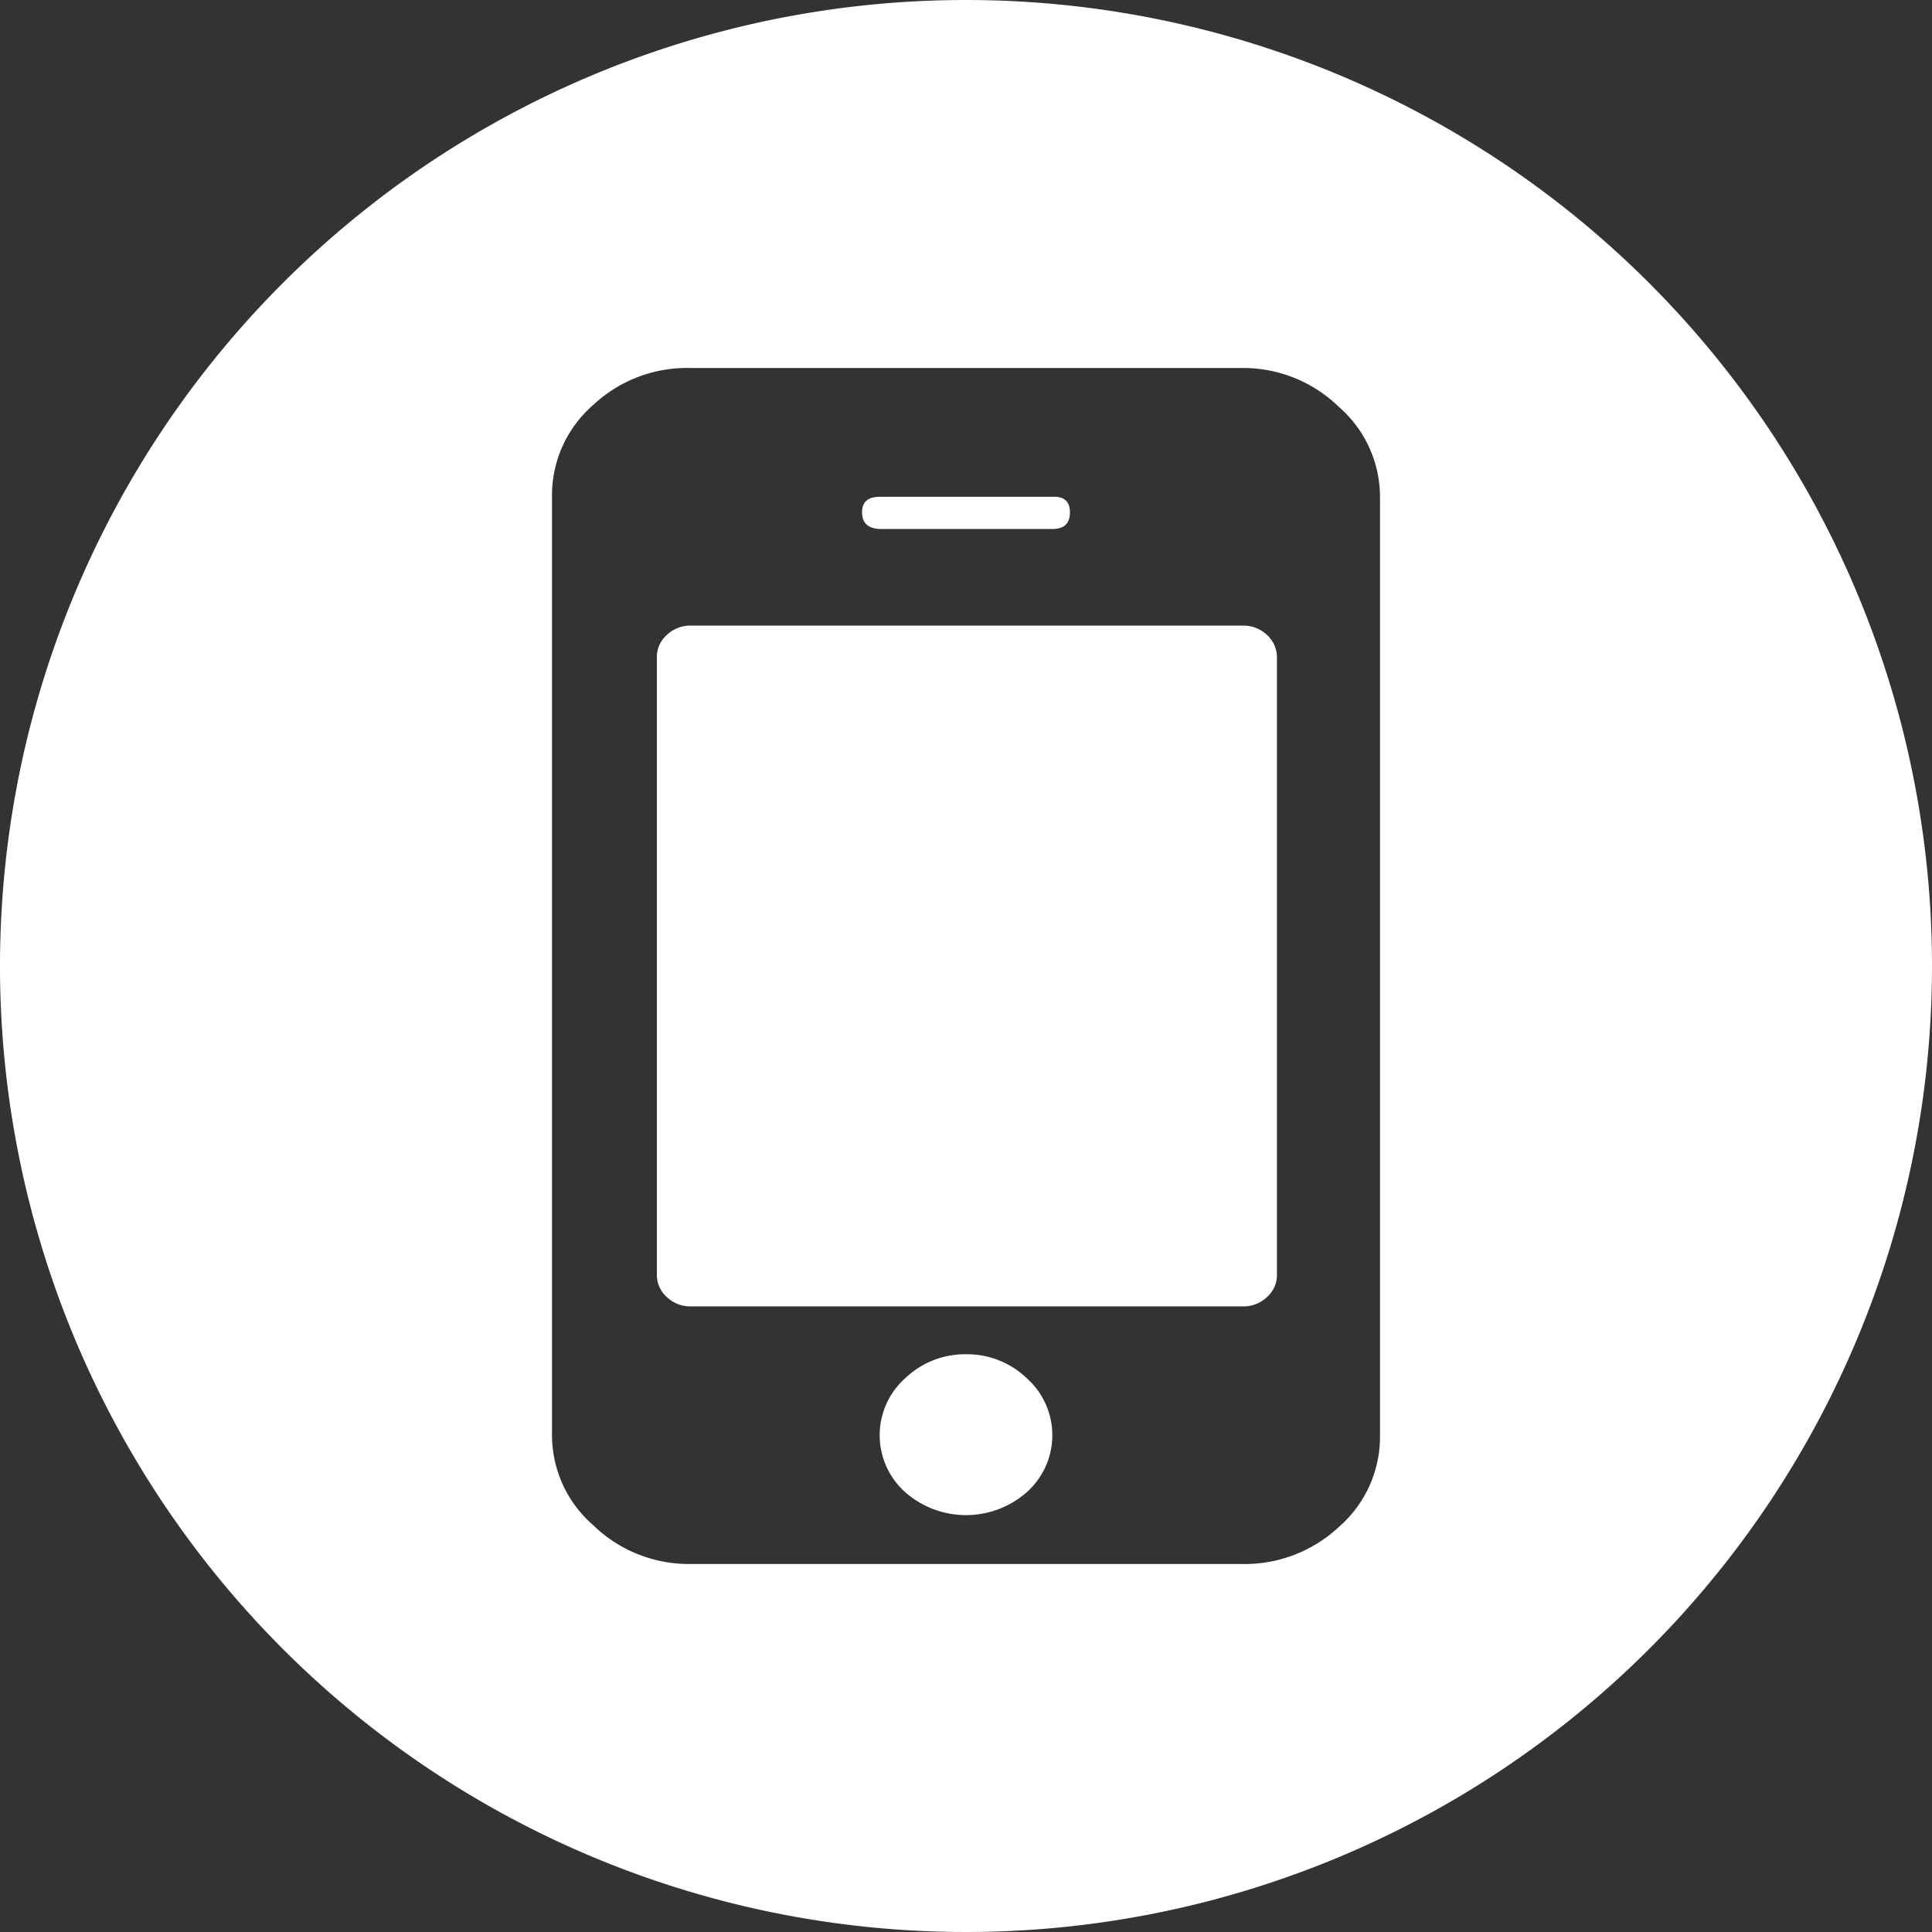
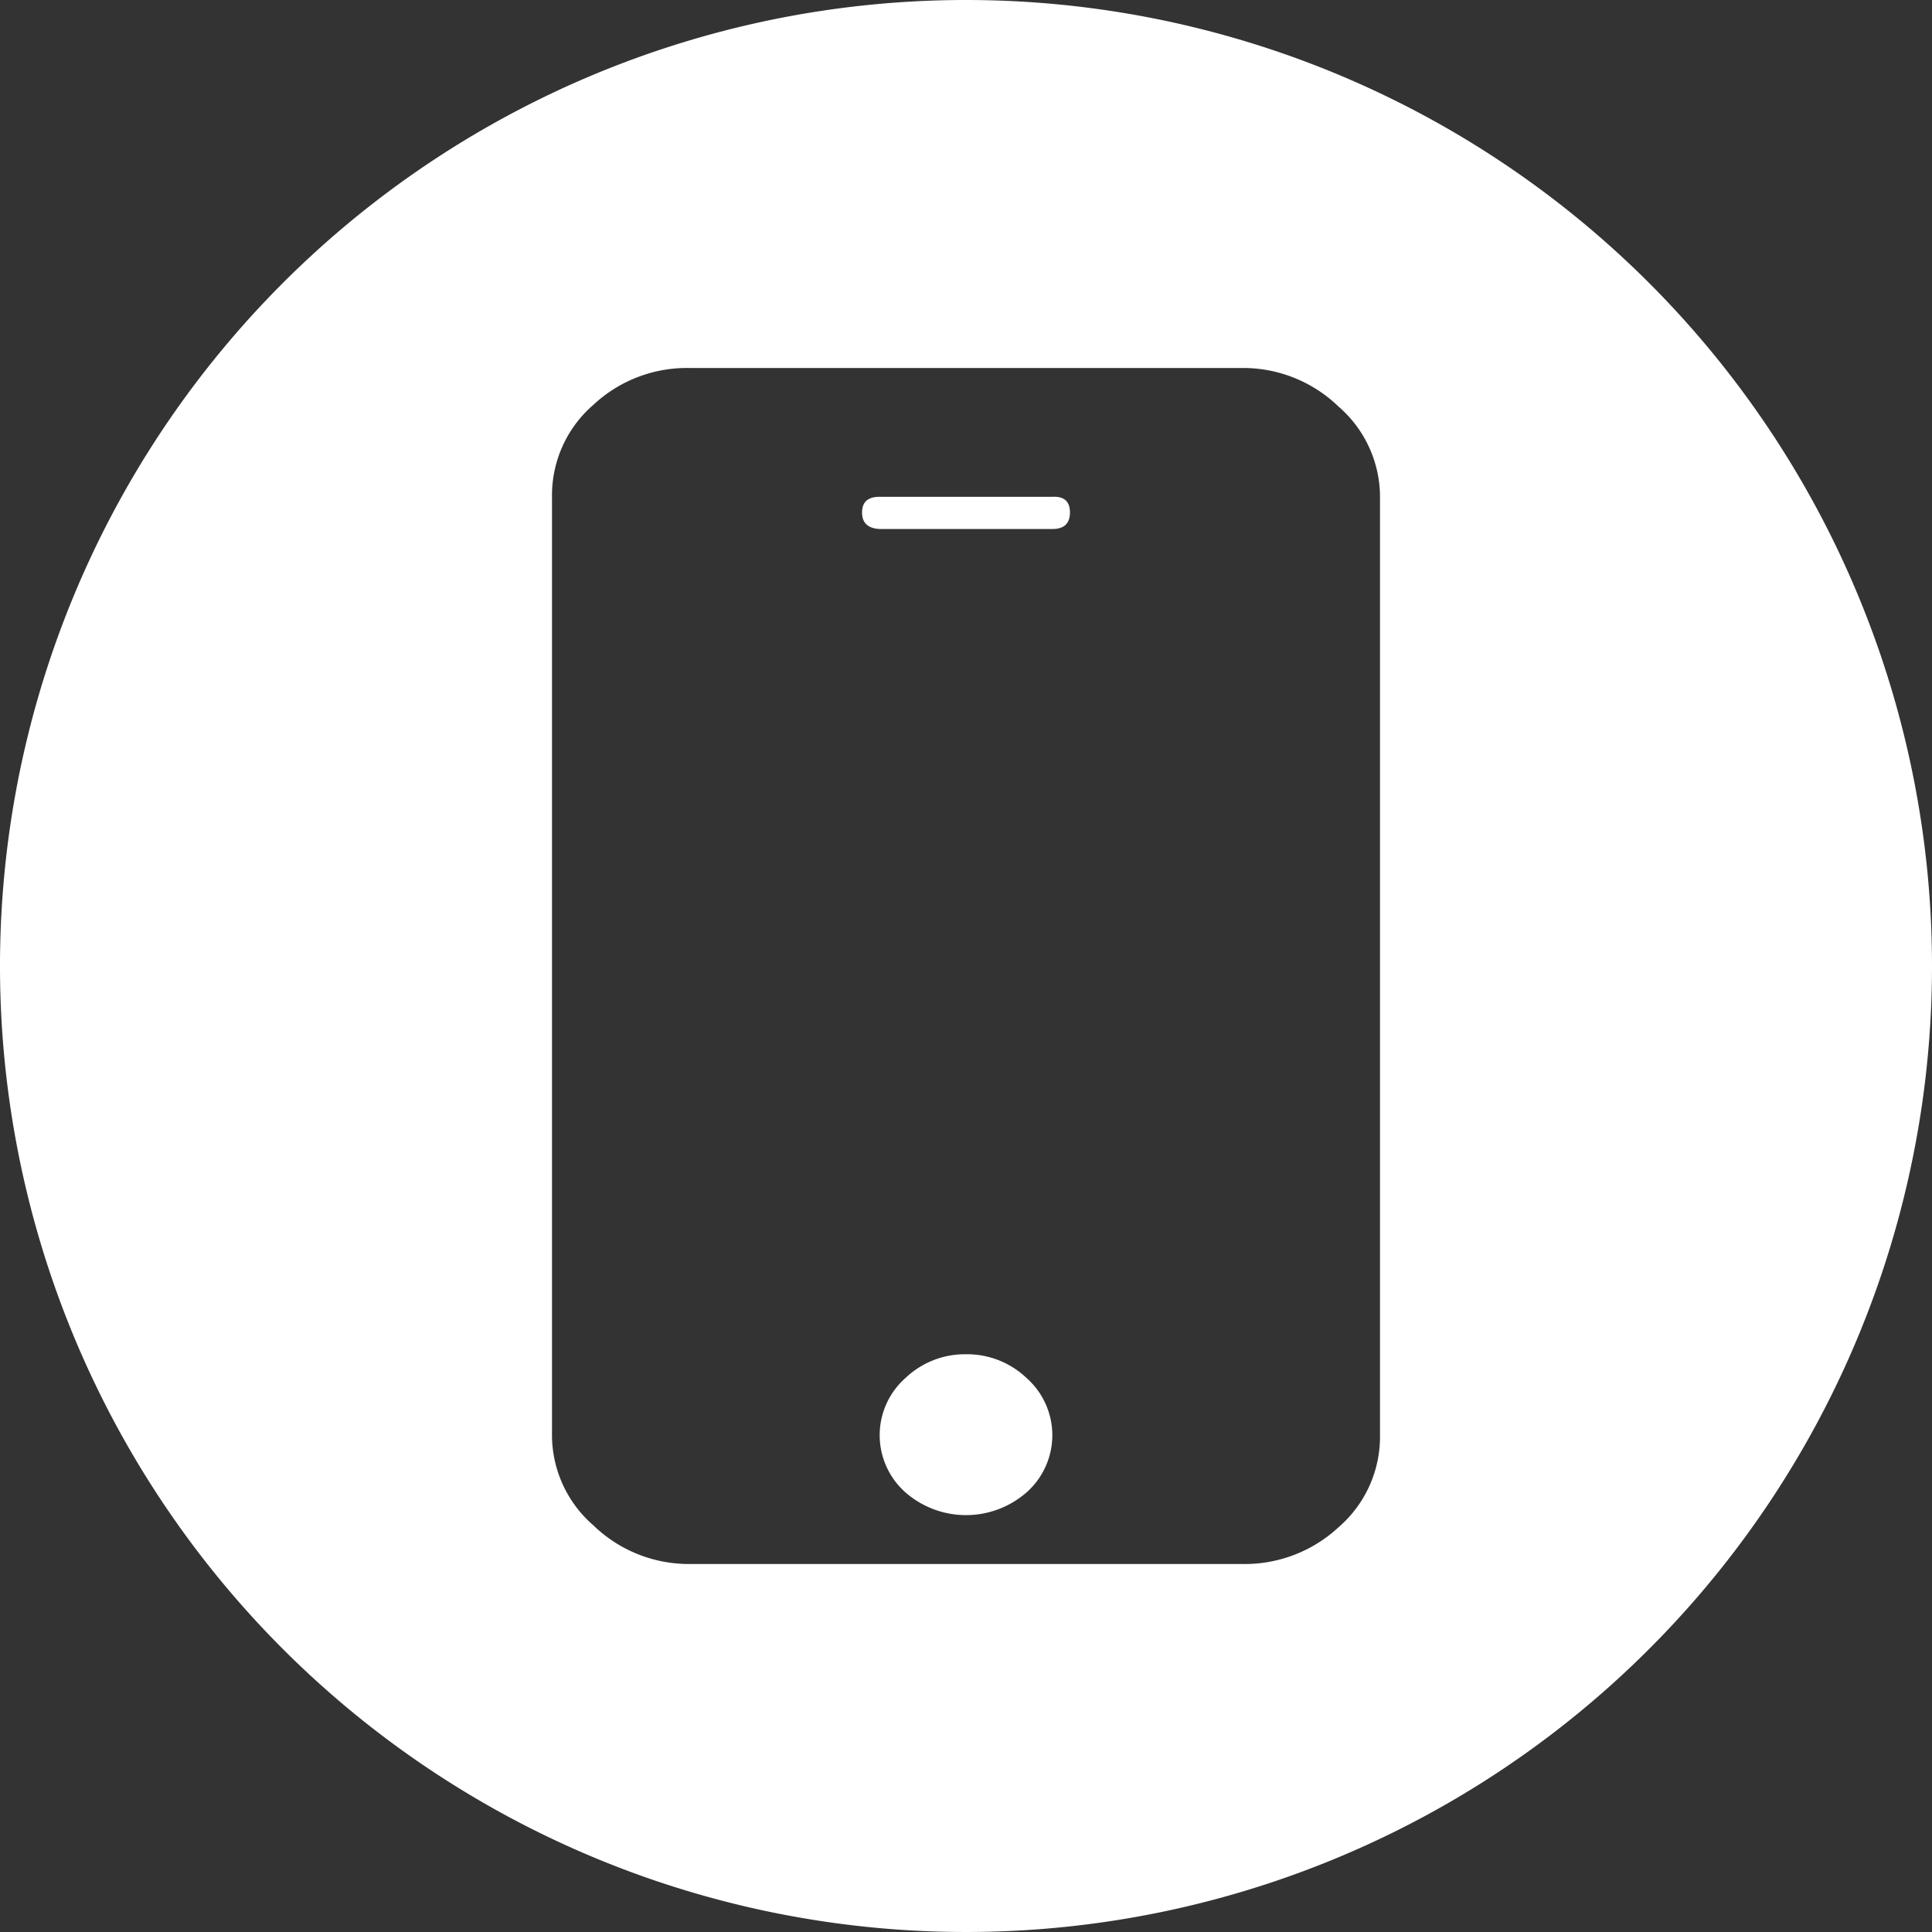
<svg xmlns="http://www.w3.org/2000/svg" viewBox="0 0 21 21">
  <rect x="0" y="0" width="21" height="21" fill="#333333" stroke="none" />
  <defs>
    <style>.cls-1{fill:#ffffff;fill-rule:evenodd;}</style>
  </defs>
  <title>Asset 1</title>
  <g id="Layer_2" data-name="Layer 2">
    <g id="Layer_1-2" data-name="Layer 1">
      <path class="cls-1" d="M10.5,14.72a.94.94,0,0,0-.66.26.83.83,0,0,0,0,1.24,1,1,0,0,0,1.32,0,.83.83,0,0,0,0-1.24A.94.94,0,0,0,10.5,14.72Z" />
      <path class="cls-1" d="M9.56,5.75h1.88q.19,0,.19-.18t-.19-.17H9.56q-.19,0-.19.17T9.56,5.75Z" />
-       <path class="cls-1" d="M13.88,7.15a.33.33,0,0,0-.11-.25.37.37,0,0,0-.26-.1h-6a.37.37,0,0,0-.26.1.32.32,0,0,0-.11.25v6.7a.32.32,0,0,0,.11.25.37.37,0,0,0,.26.1h6a.37.37,0,0,0,.26-.1.32.32,0,0,0,.11-.25h0Z" />
      <path class="cls-1" d="M10.5,0A10.5,10.5,0,1,0,21,10.5,10.5,10.5,0,0,0,10.5,0ZM15,15.6a1.3,1.3,0,0,1-.45,1A1.5,1.5,0,0,1,13.5,17h-6a1.49,1.49,0,0,1-1.05-.42,1.3,1.3,0,0,1-.45-1V5.4a1.3,1.3,0,0,1,.45-1A1.49,1.49,0,0,1,7.5,4h6a1.49,1.49,0,0,1,1.05.42,1.3,1.3,0,0,1,.45,1Z" />
    </g>
  </g>
</svg>